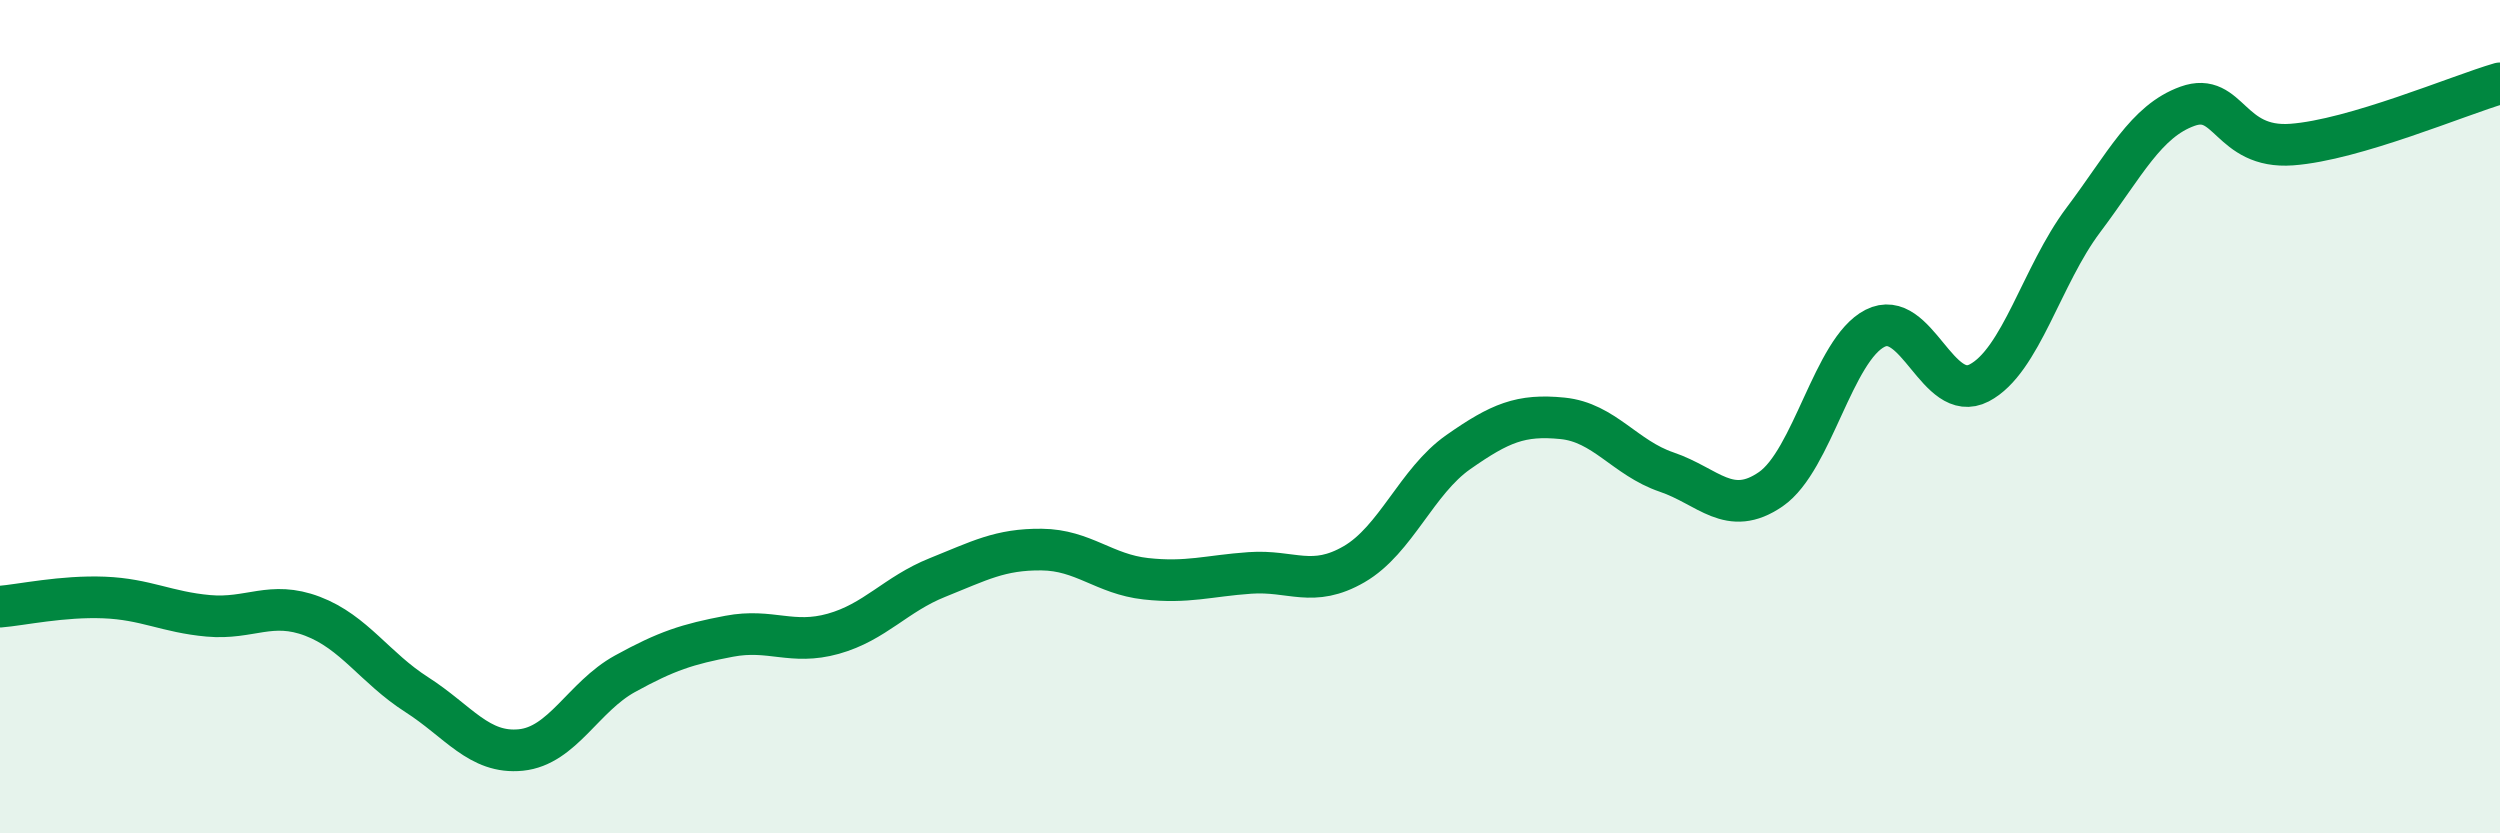
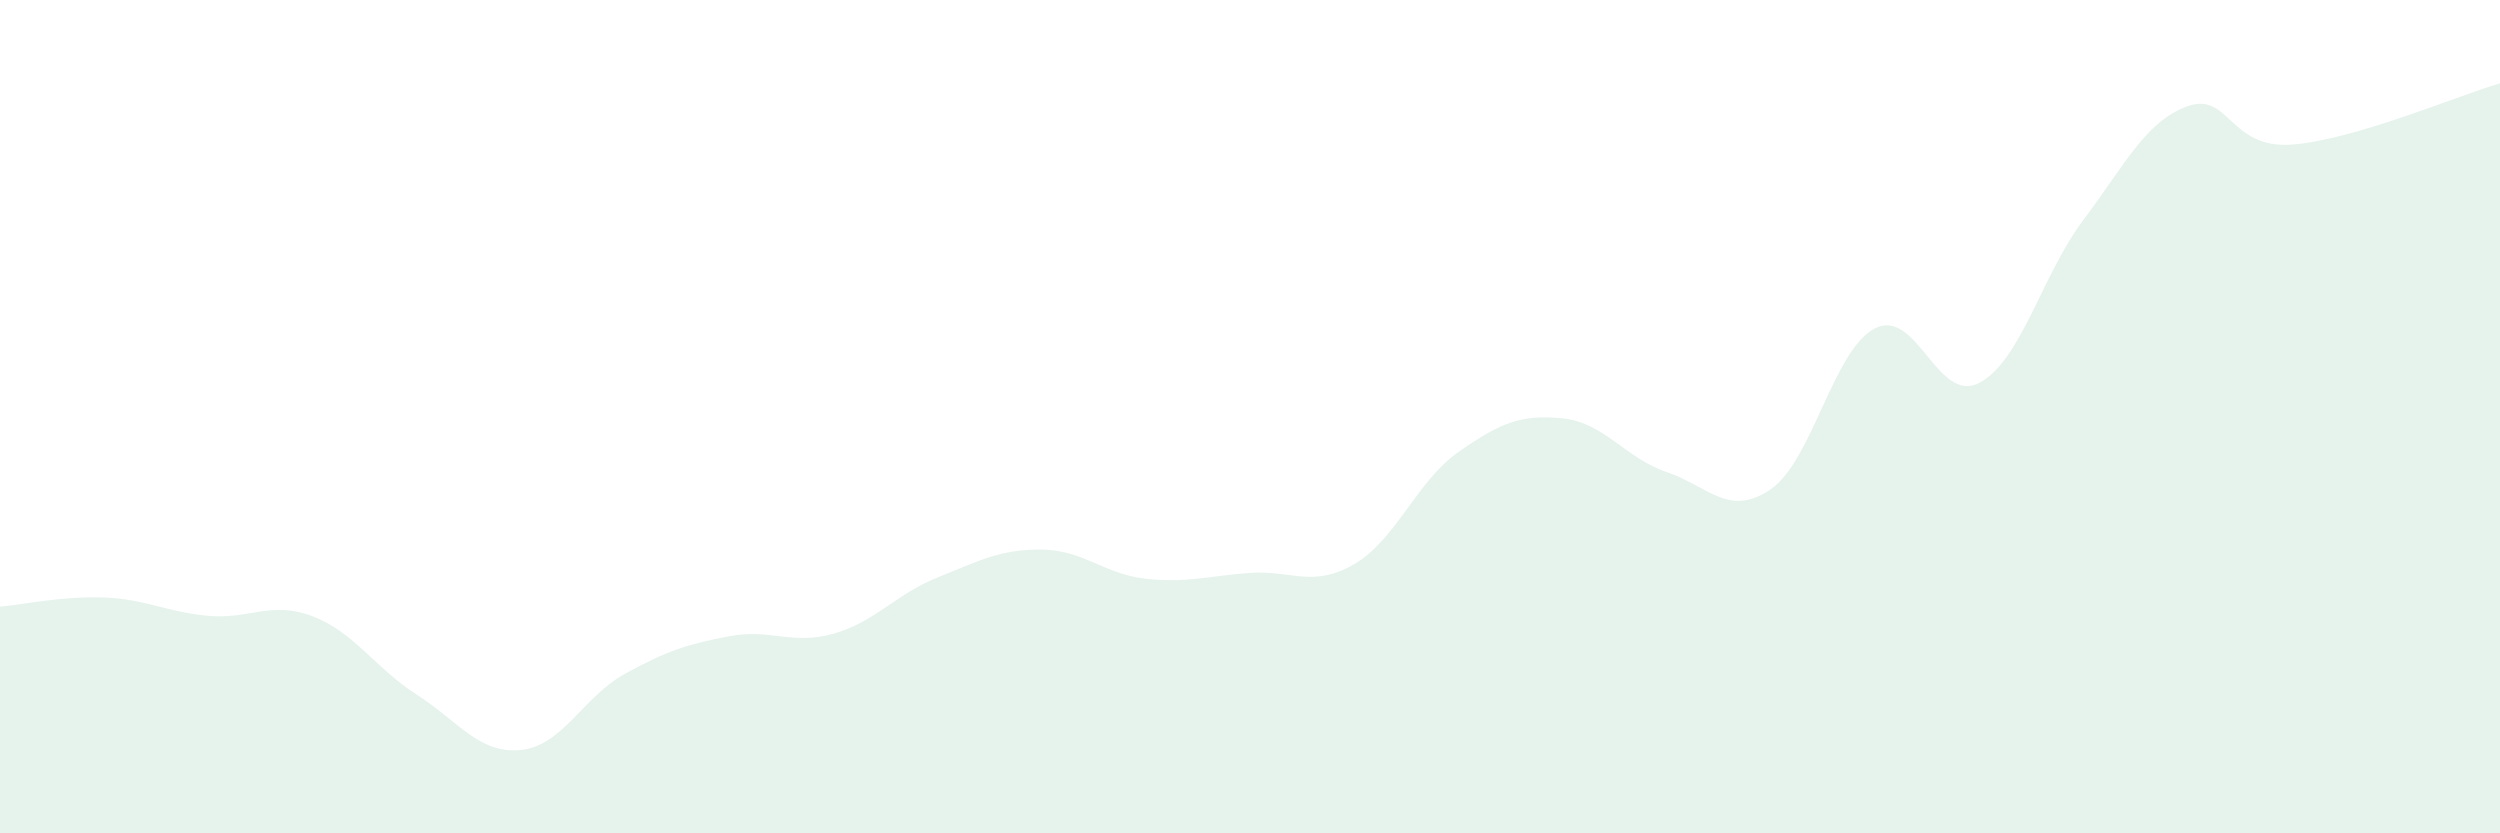
<svg xmlns="http://www.w3.org/2000/svg" width="60" height="20" viewBox="0 0 60 20">
  <path d="M 0,14.56 C 0.5,14.52 1.5,14.3 2.5,14.34 C 3.5,14.38 4,14.69 5,14.78 C 6,14.87 6.5,14.41 7.5,14.79 C 8.5,15.17 9,16.03 10,16.67 C 11,17.31 11.5,18.1 12.5,18 C 13.5,17.9 14,16.72 15,16.17 C 16,15.62 16.5,15.46 17.5,15.27 C 18.5,15.08 19,15.49 20,15.21 C 21,14.93 21.5,14.26 22.5,13.86 C 23.5,13.46 24,13.18 25,13.19 C 26,13.2 26.5,13.78 27.5,13.89 C 28.5,14 29,13.82 30,13.75 C 31,13.68 31.5,14.12 32.5,13.54 C 33.5,12.96 34,11.55 35,10.85 C 36,10.15 36.5,9.94 37.5,10.04 C 38.5,10.14 39,10.99 40,11.33 C 41,11.67 41.5,12.43 42.5,11.74 C 43.5,11.05 44,8.39 45,7.88 C 46,7.37 46.5,9.71 47.5,9.19 C 48.5,8.67 49,6.61 50,5.28 C 51,3.95 51.5,2.91 52.5,2.55 C 53.5,2.19 53.5,3.58 55,3.47 C 56.5,3.36 59,2.29 60,2L60 20L0 20Z" fill="#008740" opacity="0.1" stroke-linecap="round" stroke-linejoin="round" />
-   <path d="M 0,14.56 C 0.5,14.52 1.5,14.3 2.5,14.34 C 3.5,14.38 4,14.69 5,14.78 C 6,14.87 6.5,14.41 7.5,14.79 C 8.5,15.17 9,16.03 10,16.67 C 11,17.31 11.5,18.1 12.5,18 C 13.5,17.9 14,16.72 15,16.17 C 16,15.62 16.5,15.46 17.5,15.27 C 18.5,15.08 19,15.49 20,15.21 C 21,14.93 21.5,14.26 22.5,13.86 C 23.5,13.46 24,13.18 25,13.19 C 26,13.2 26.5,13.78 27.5,13.89 C 28.5,14 29,13.82 30,13.75 C 31,13.68 31.5,14.12 32.5,13.54 C 33.5,12.96 34,11.55 35,10.85 C 36,10.15 36.5,9.94 37.5,10.04 C 38.5,10.14 39,10.99 40,11.33 C 41,11.67 41.5,12.43 42.5,11.74 C 43.5,11.05 44,8.39 45,7.88 C 46,7.37 46.5,9.71 47.5,9.19 C 48.5,8.67 49,6.61 50,5.28 C 51,3.95 51.5,2.91 52.5,2.55 C 53.5,2.19 53.5,3.58 55,3.47 C 56.5,3.36 59,2.29 60,2" stroke="#008740" stroke-width="1" fill="none" stroke-linecap="round" stroke-linejoin="round" />
</svg>